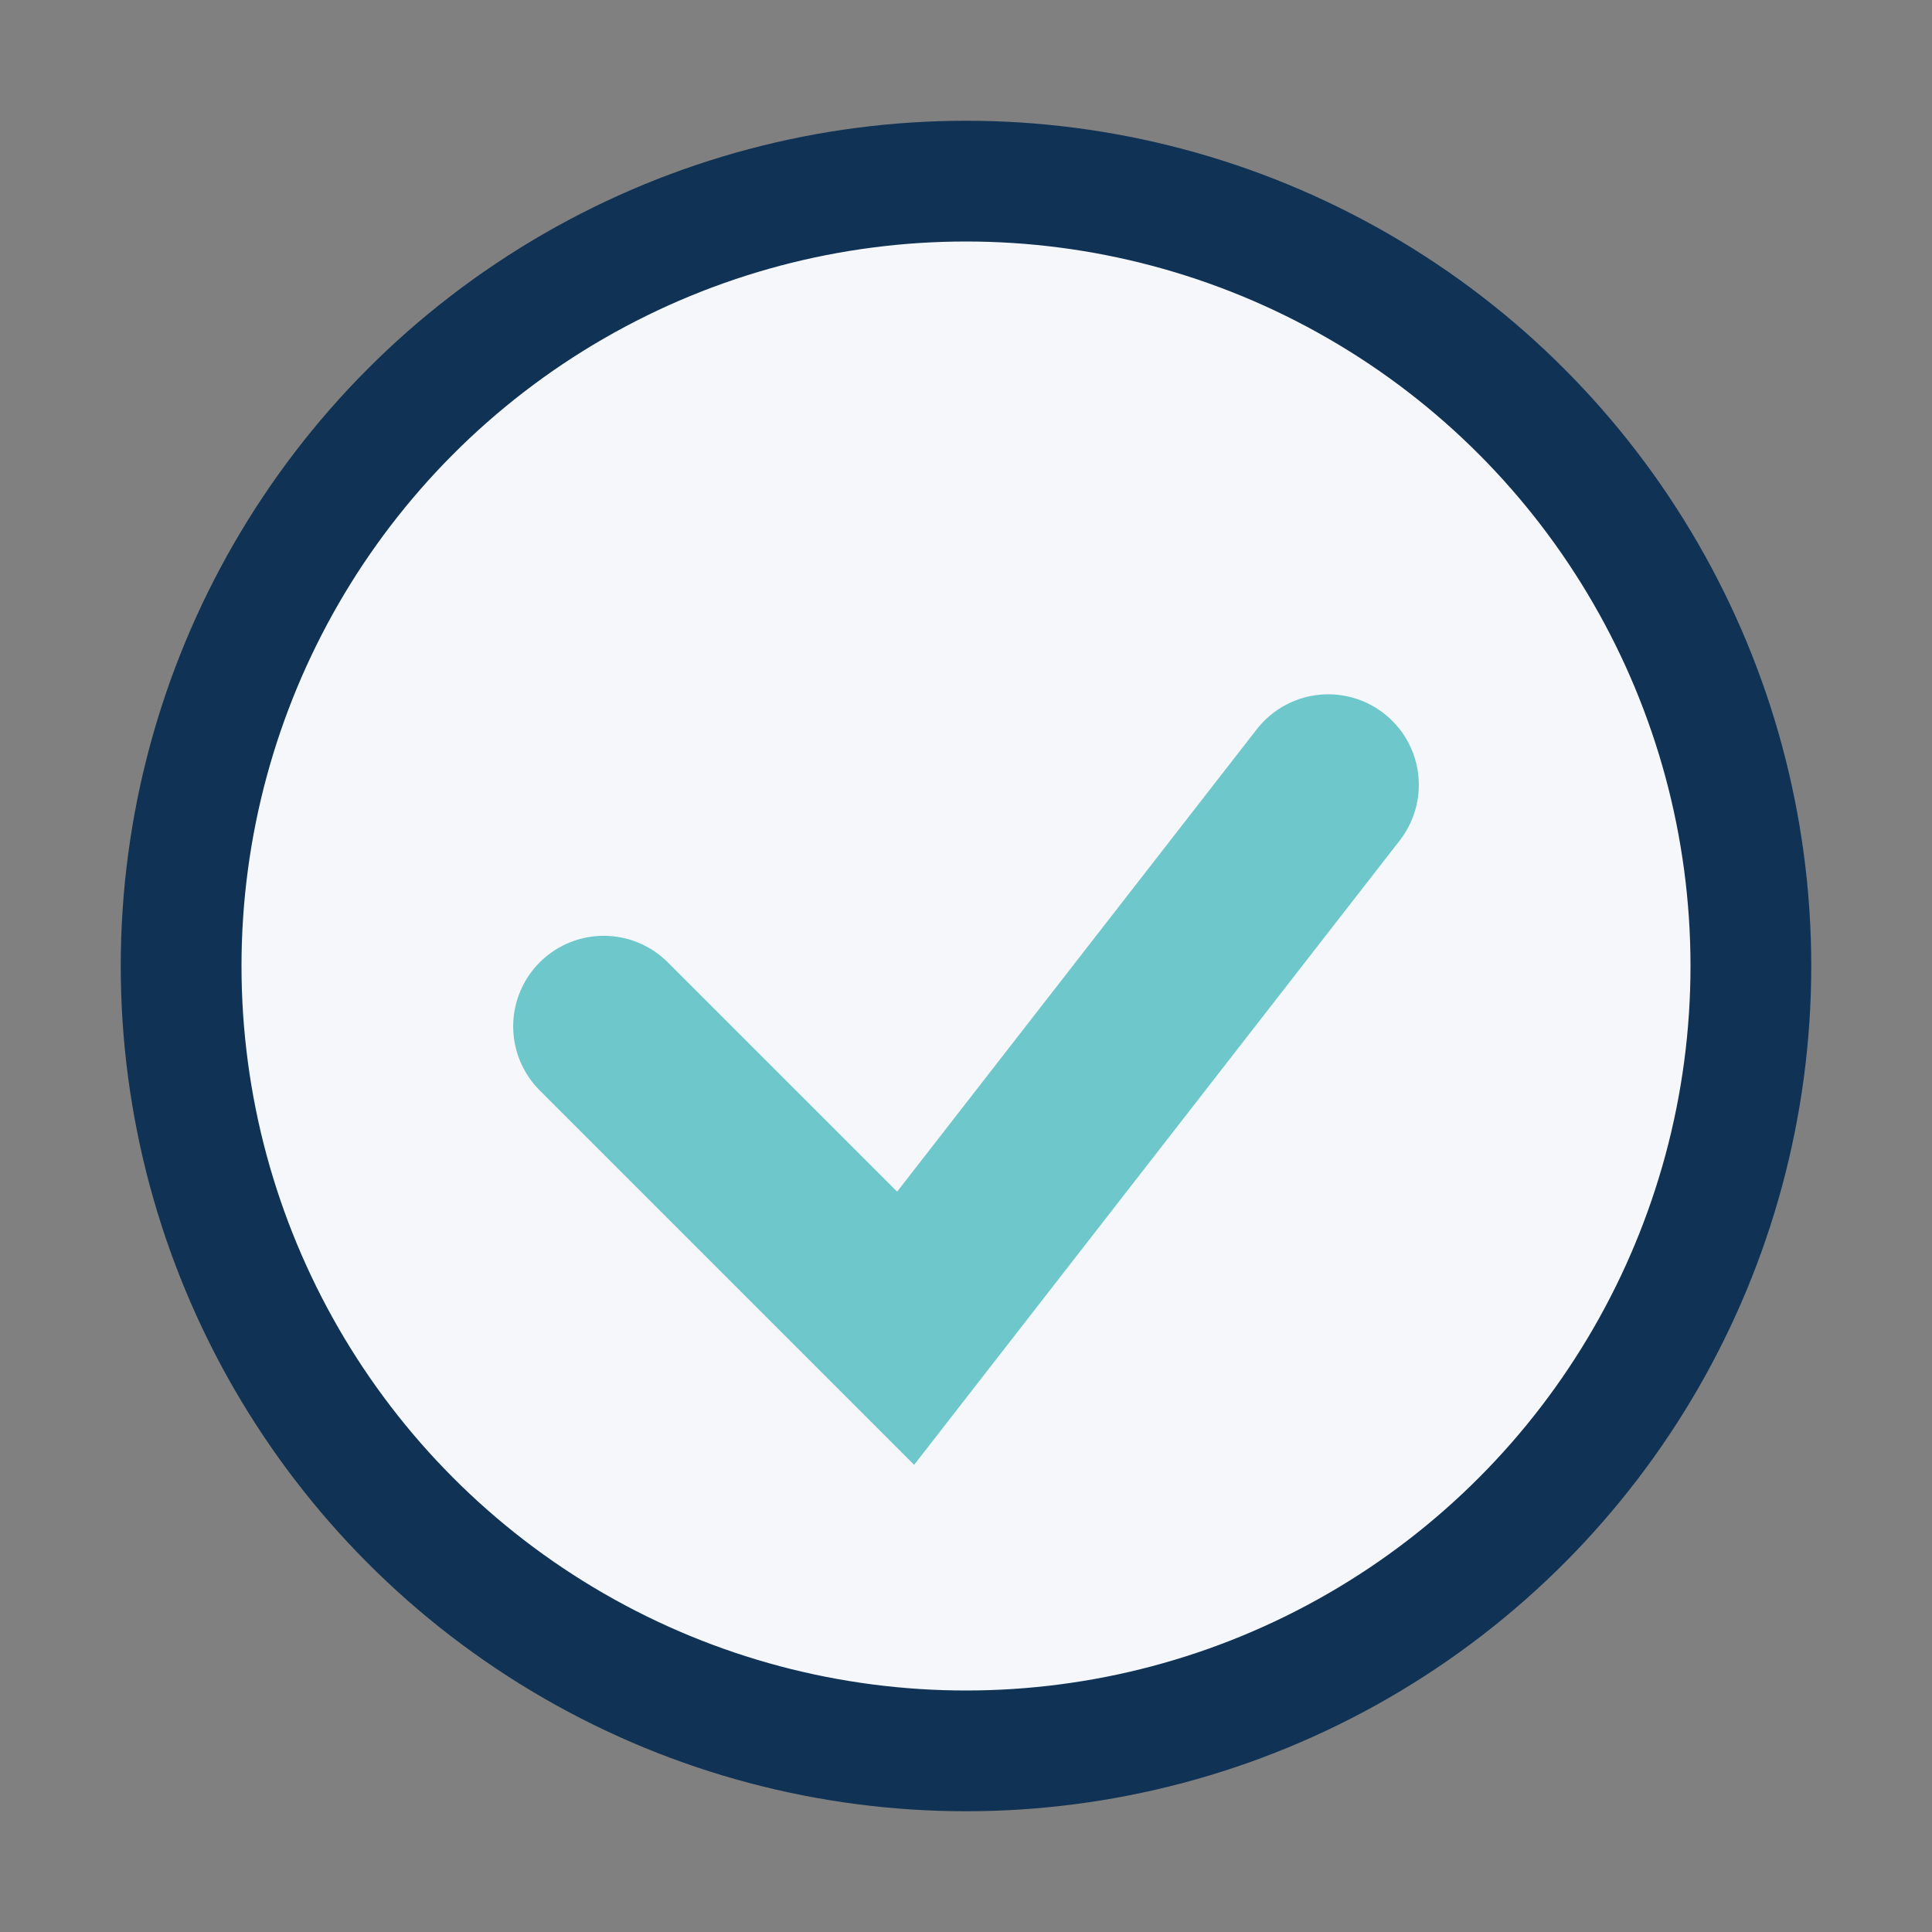
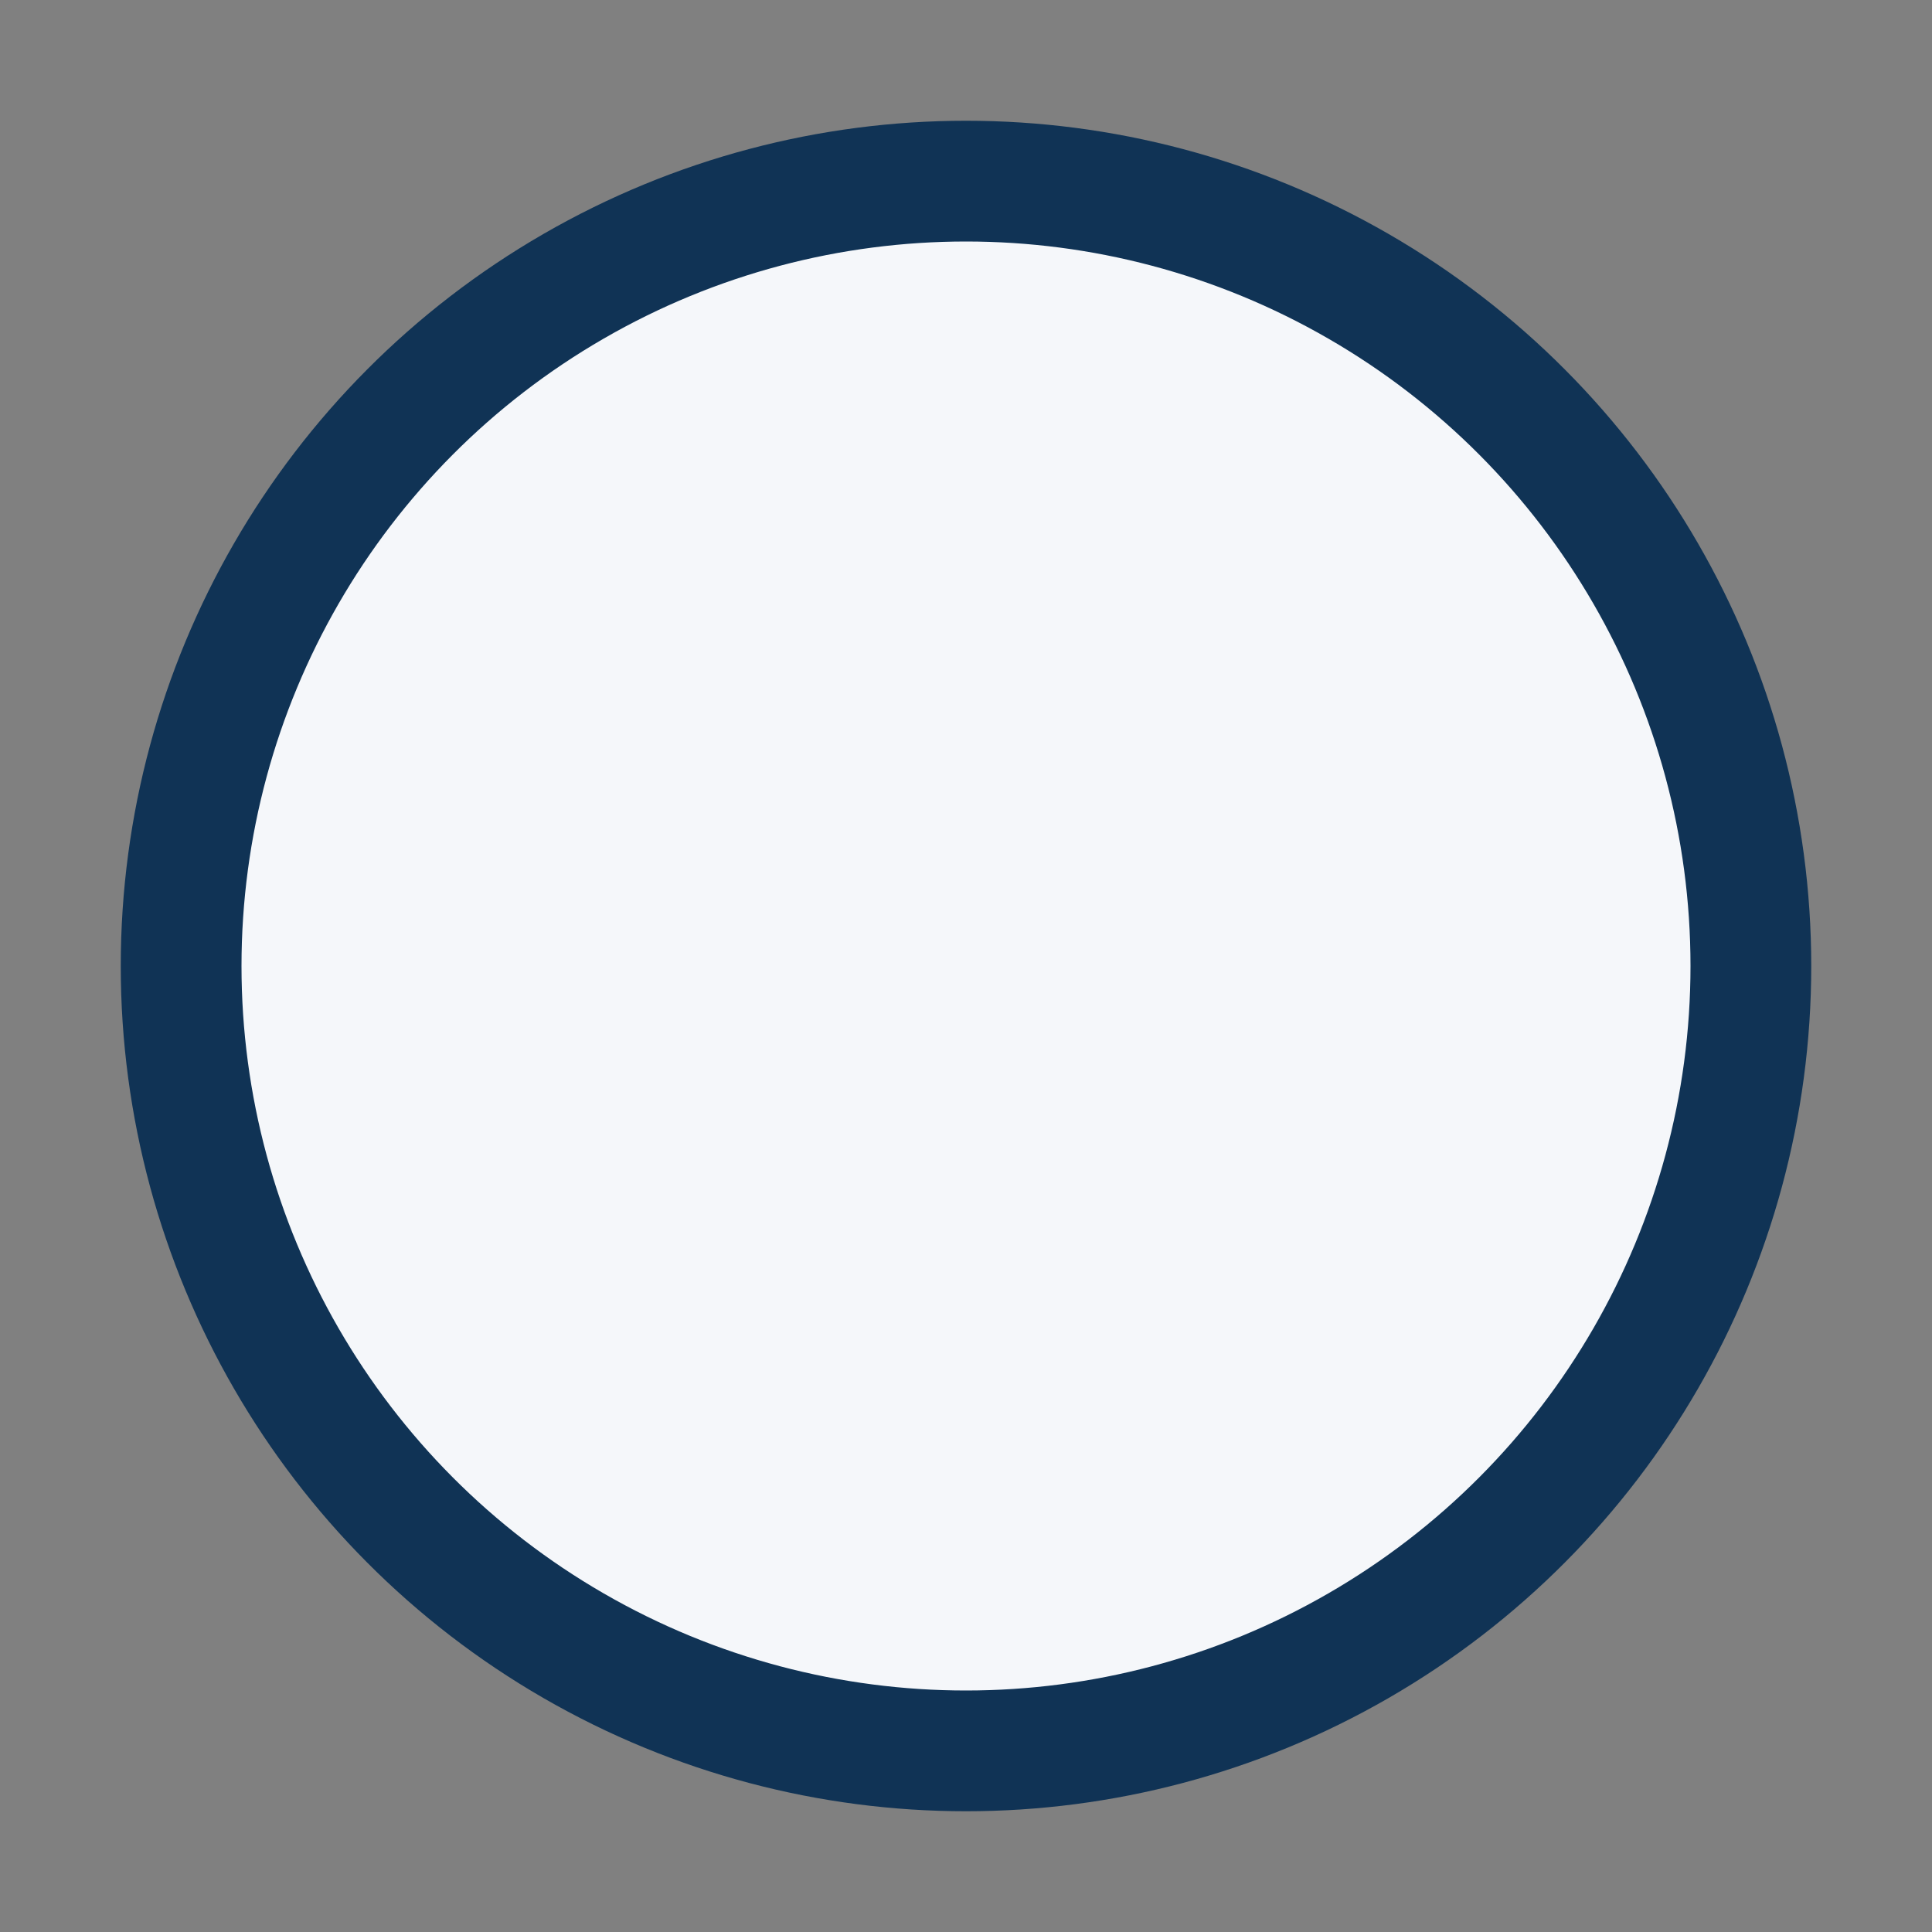
<svg xmlns="http://www.w3.org/2000/svg" width="32" height="32" viewBox="0 0 32 32">
  <rect x="0" y="0" width="32" height="32" fill="#808080" stroke="none" />
  <circle cx="16" cy="16" r="13" fill="#F5F7FA" stroke="#103355" stroke-width="2" />
-   <path d="M10 17l5 5 7-9" fill="none" stroke="#6DC7CB" stroke-width="3" stroke-linecap="round" />
</svg>